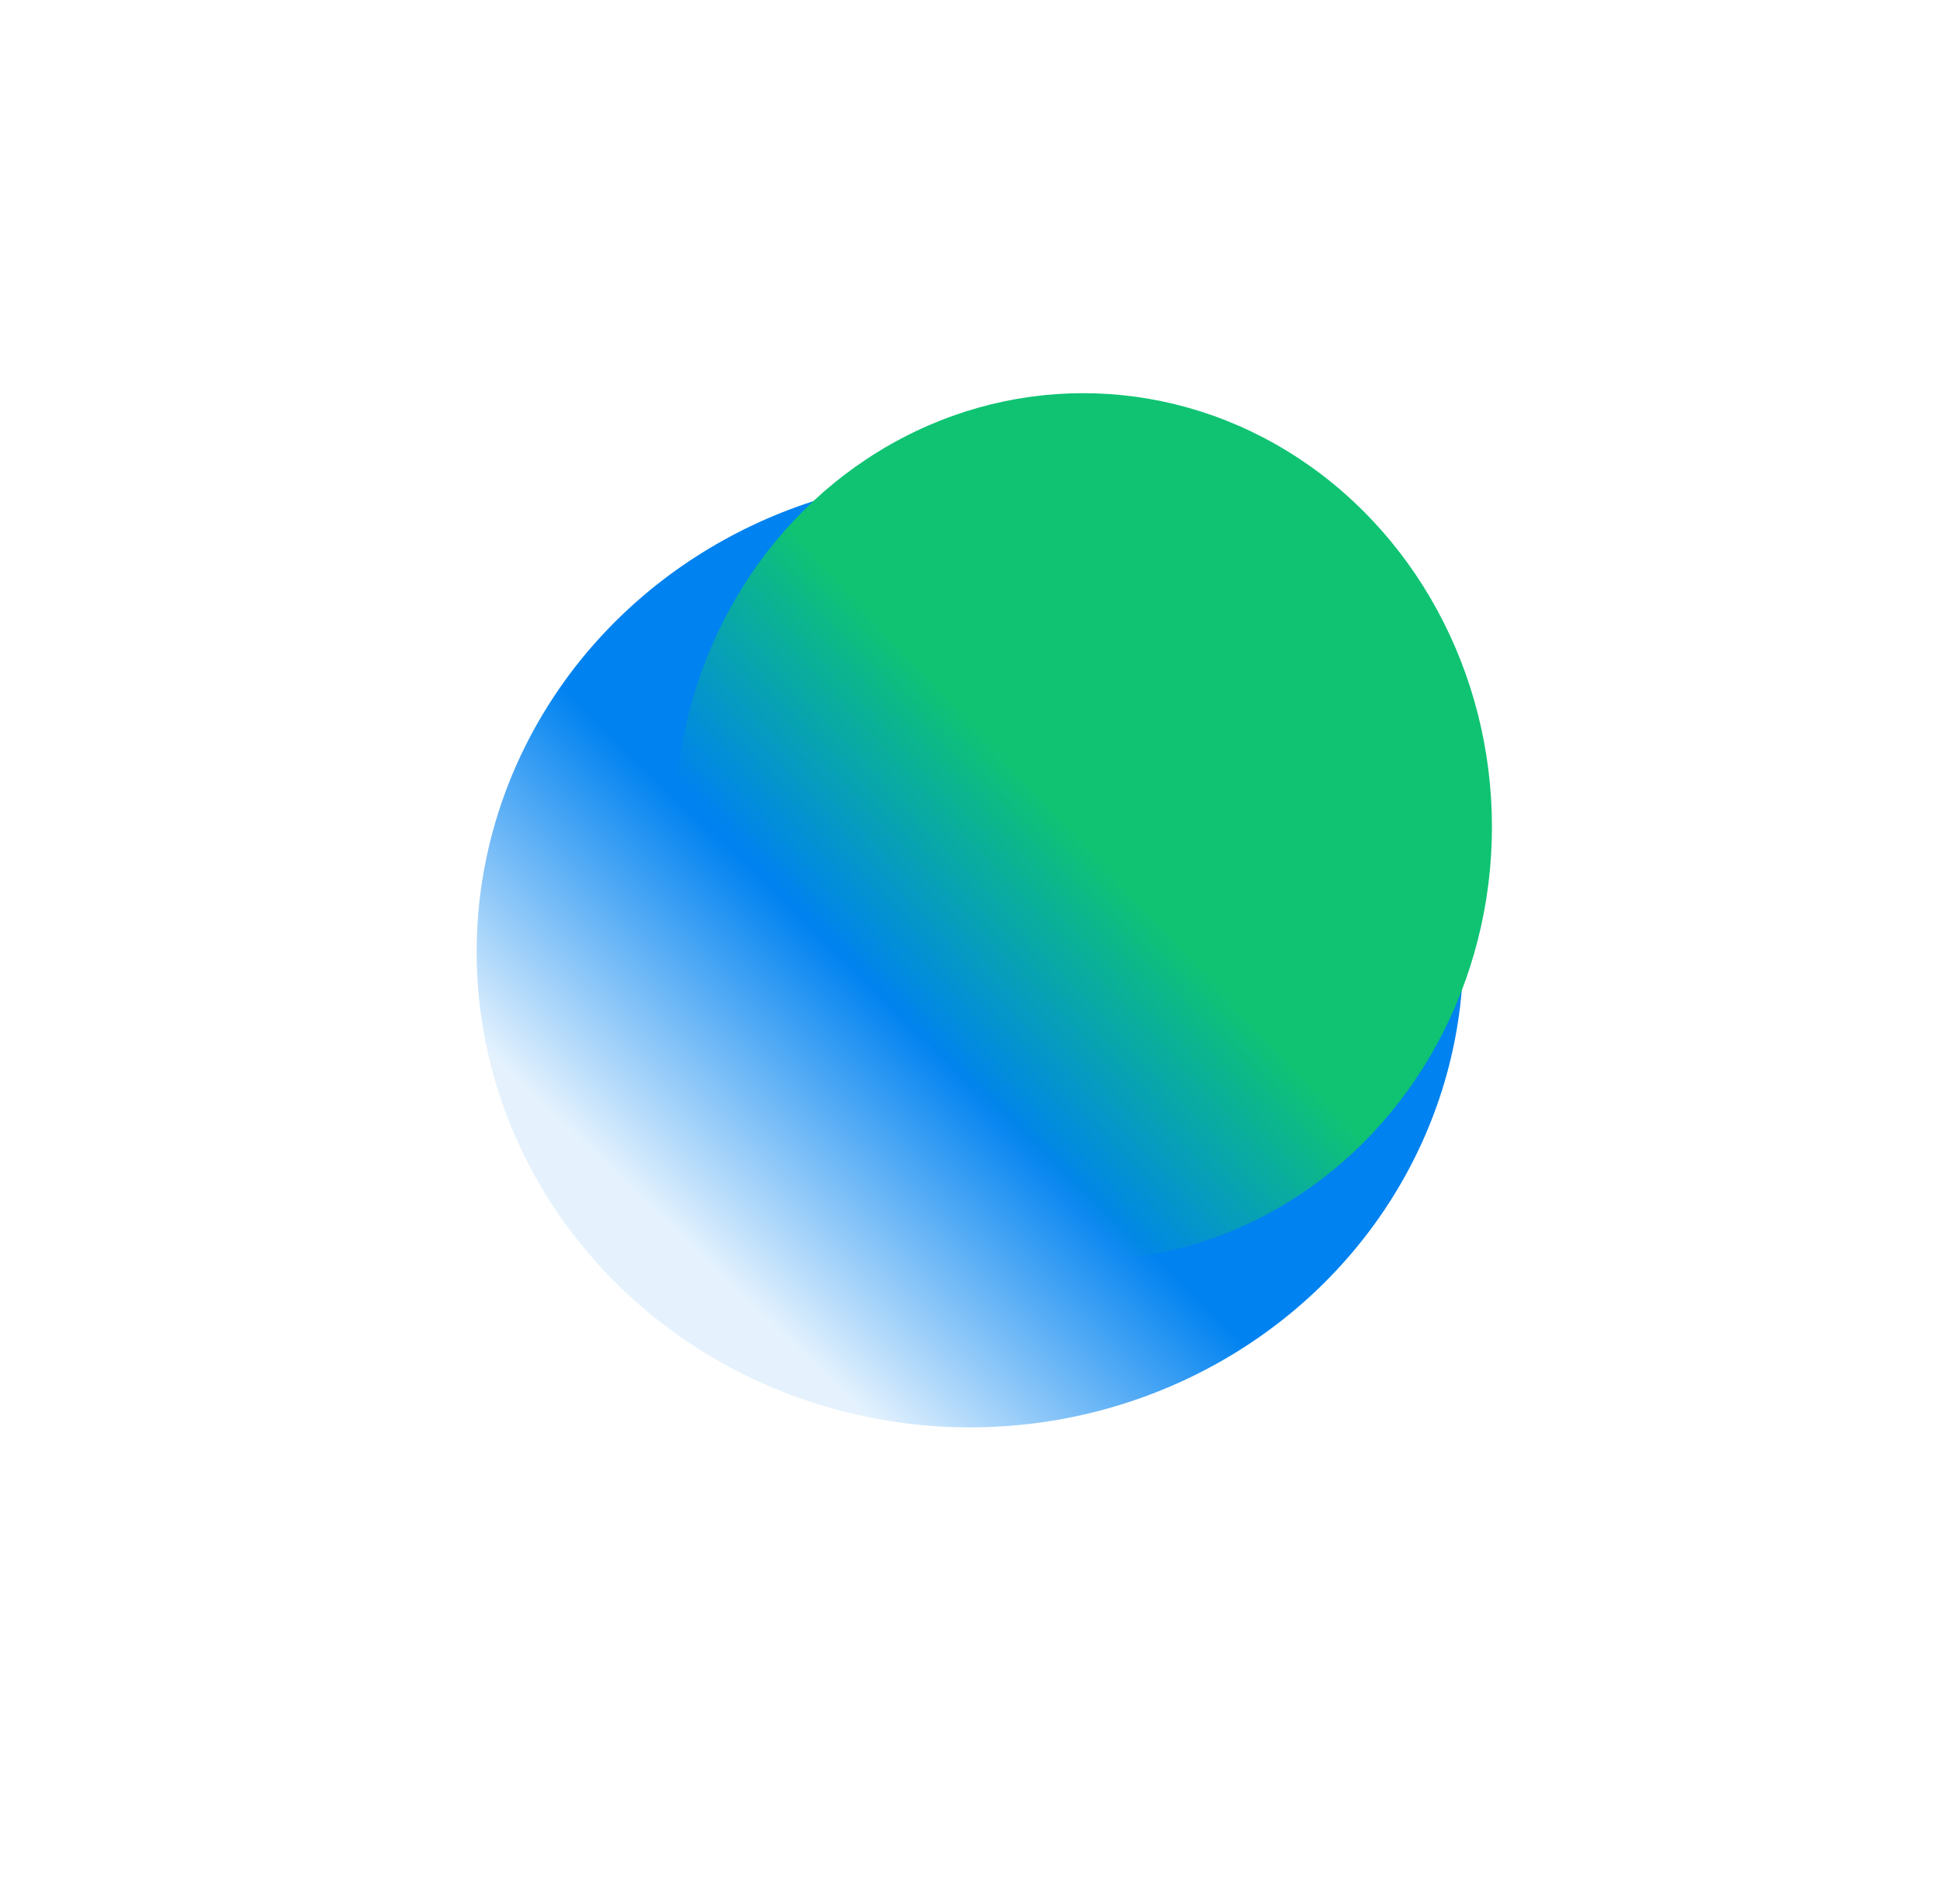
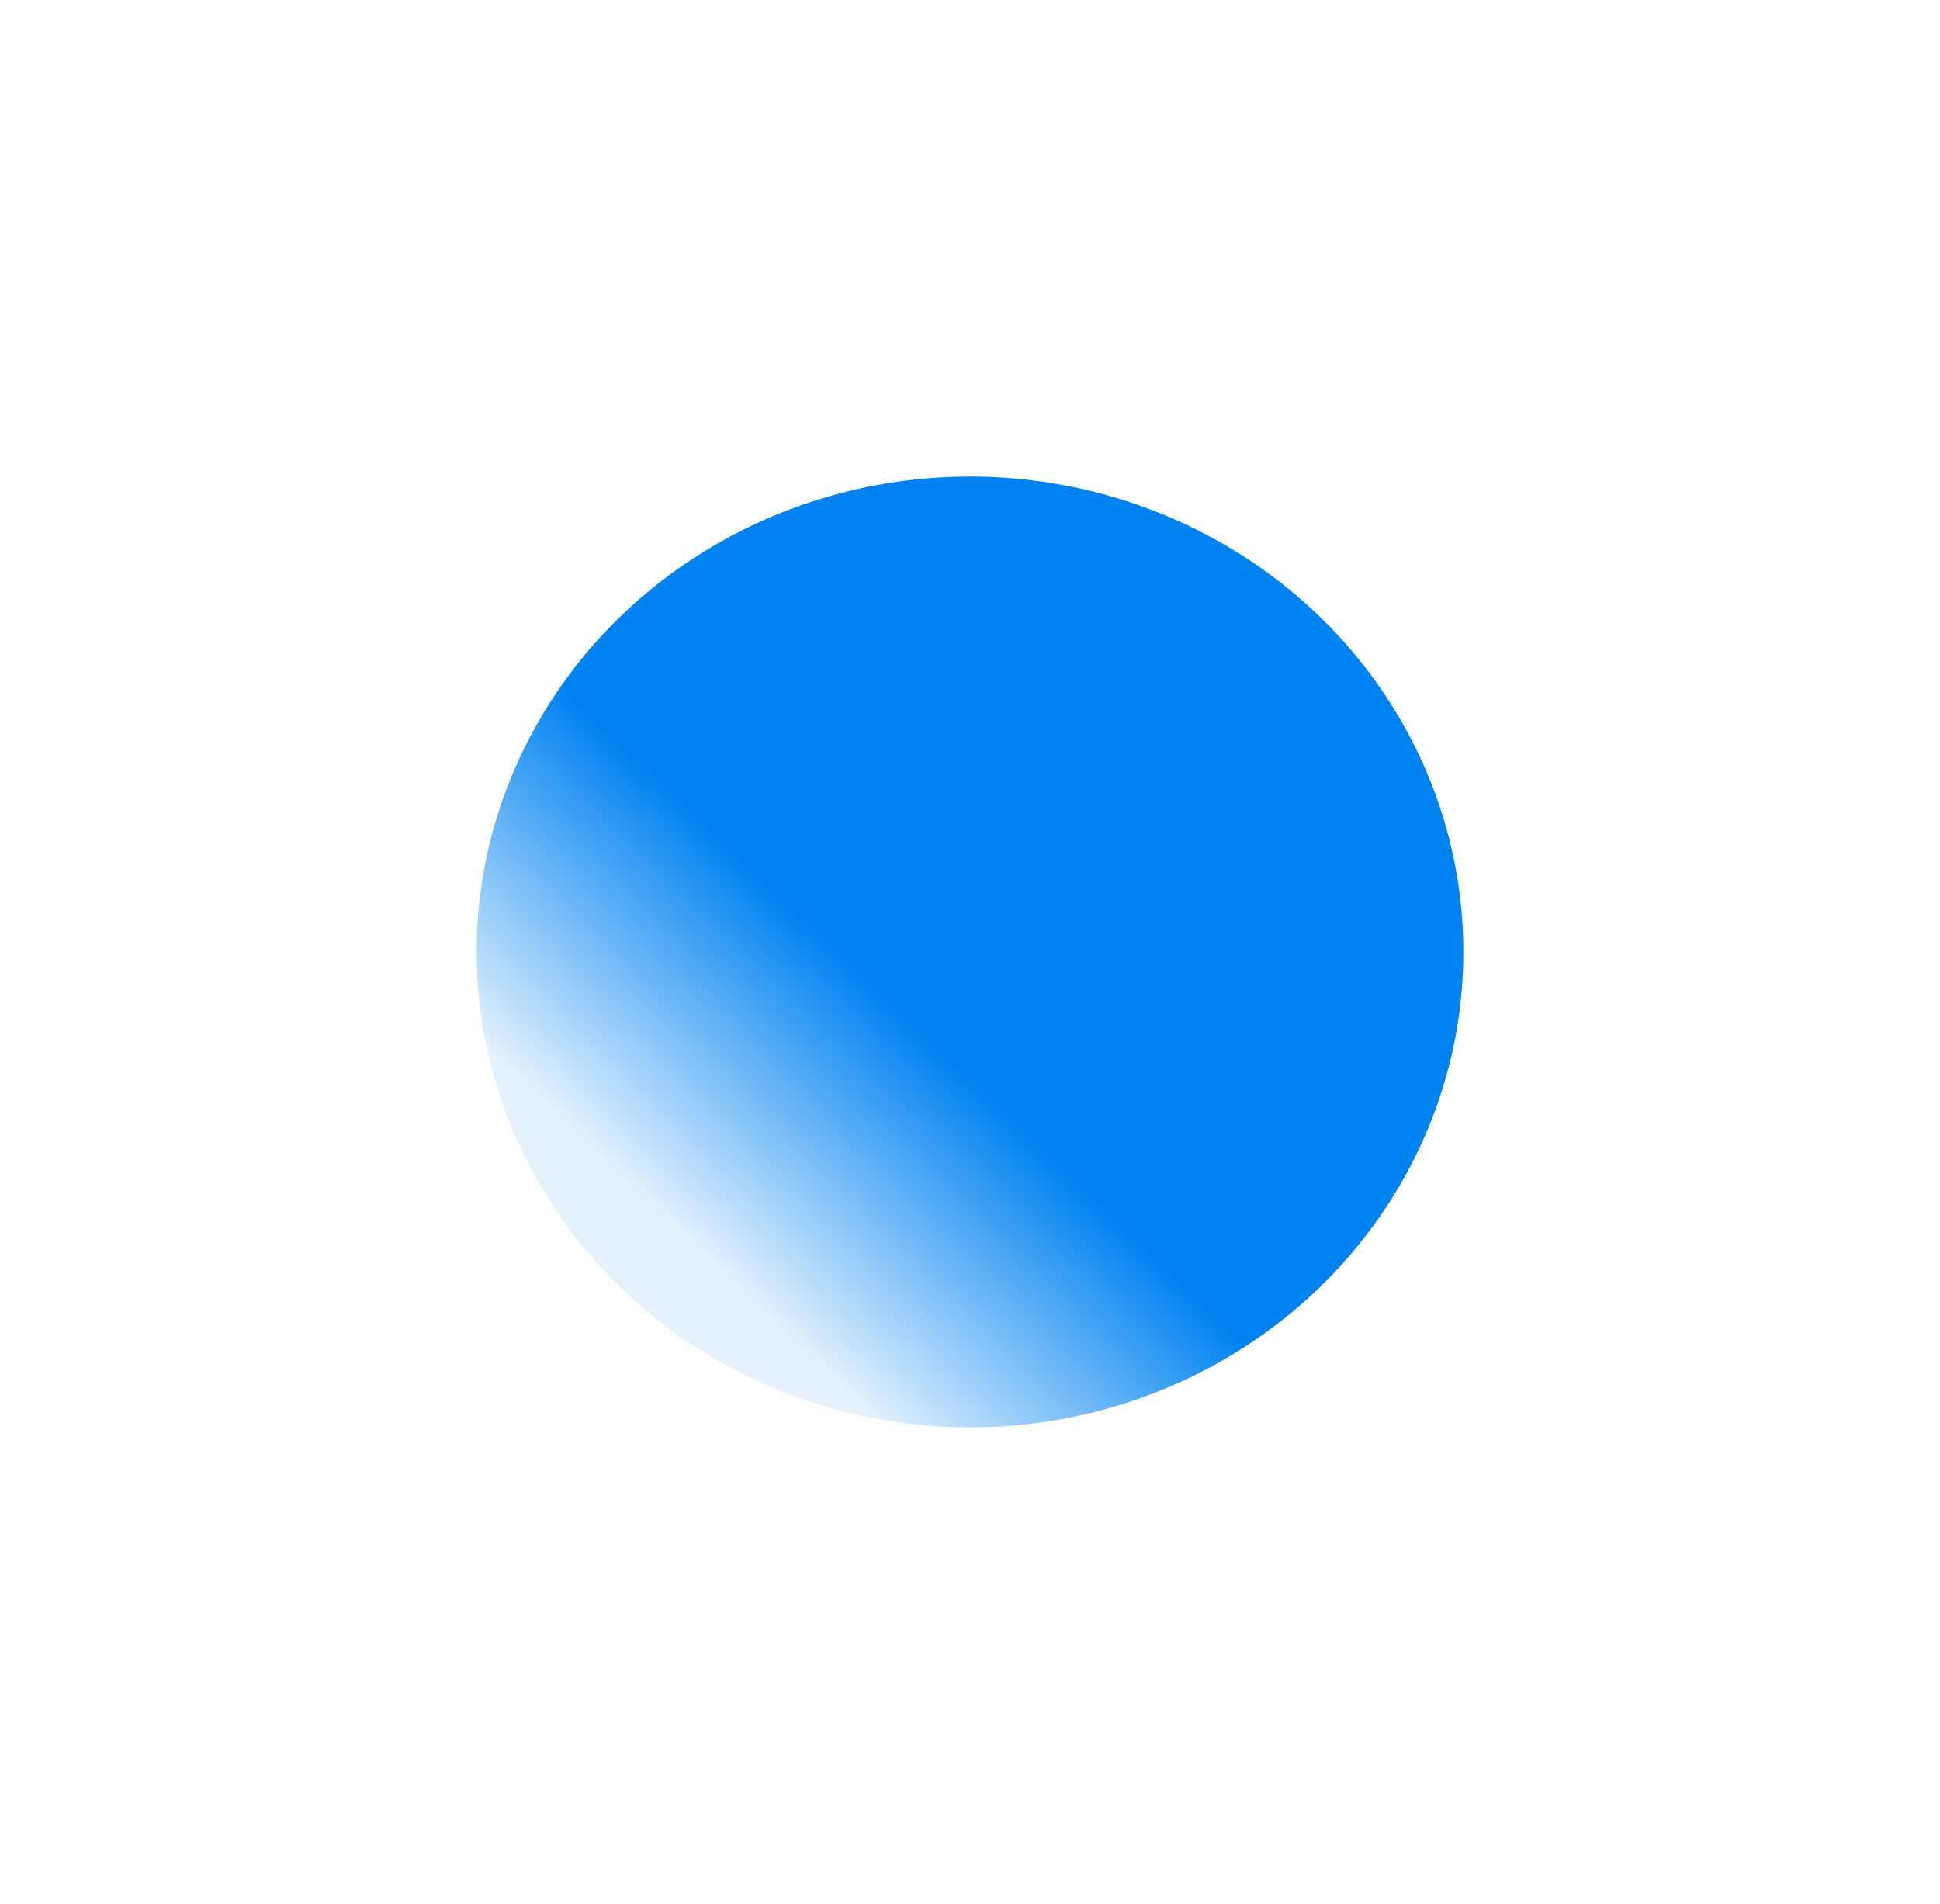
<svg xmlns="http://www.w3.org/2000/svg" width="814" height="799" fill="none">
  <g filter="url(#a)">
    <ellipse cx="407" cy="399.5" rx="207" ry="199.5" fill="url(#b)" />
  </g>
  <g filter="url(#c)">
-     <ellipse cx="454.5" cy="347" rx="171.5" ry="182" fill="url(#d)" />
-   </g>
+     </g>
  <defs>
    <linearGradient id="b" x1="280.616" y1="515.29" x2="372.468" y2="419.61" gradientUnits="userSpaceOnUse">
      <stop stop-color="#0082F0" stop-opacity=".1" />
      <stop offset="1" stop-color="#0082F0" />
    </linearGradient>
    <linearGradient id="d" x1="364" y1="413" x2="442.36" y2="339.659" gradientUnits="userSpaceOnUse">
      <stop stop-color="#0FC373" stop-opacity="0" />
      <stop offset="1" stop-color="#0FC373" />
    </linearGradient>
    <filter id="a" x="0" y="0" width="814" height="799" filterUnits="userSpaceOnUse" color-interpolation-filters="sRGB">
      <feFlood flood-opacity="0" result="BackgroundImageFix" />
      <feBlend in="SourceGraphic" in2="BackgroundImageFix" result="shape" />
      <feGaussianBlur stdDeviation="100" result="effect1_foregroundBlur_765_183296" />
    </filter>
    <filter id="c" x="151" y="33" width="607" height="628" filterUnits="userSpaceOnUse" color-interpolation-filters="sRGB">
      <feFlood flood-opacity="0" result="BackgroundImageFix" />
      <feBlend in="SourceGraphic" in2="BackgroundImageFix" result="shape" />
      <feGaussianBlur stdDeviation="66" result="effect1_foregroundBlur_765_183296" />
    </filter>
  </defs>
</svg>